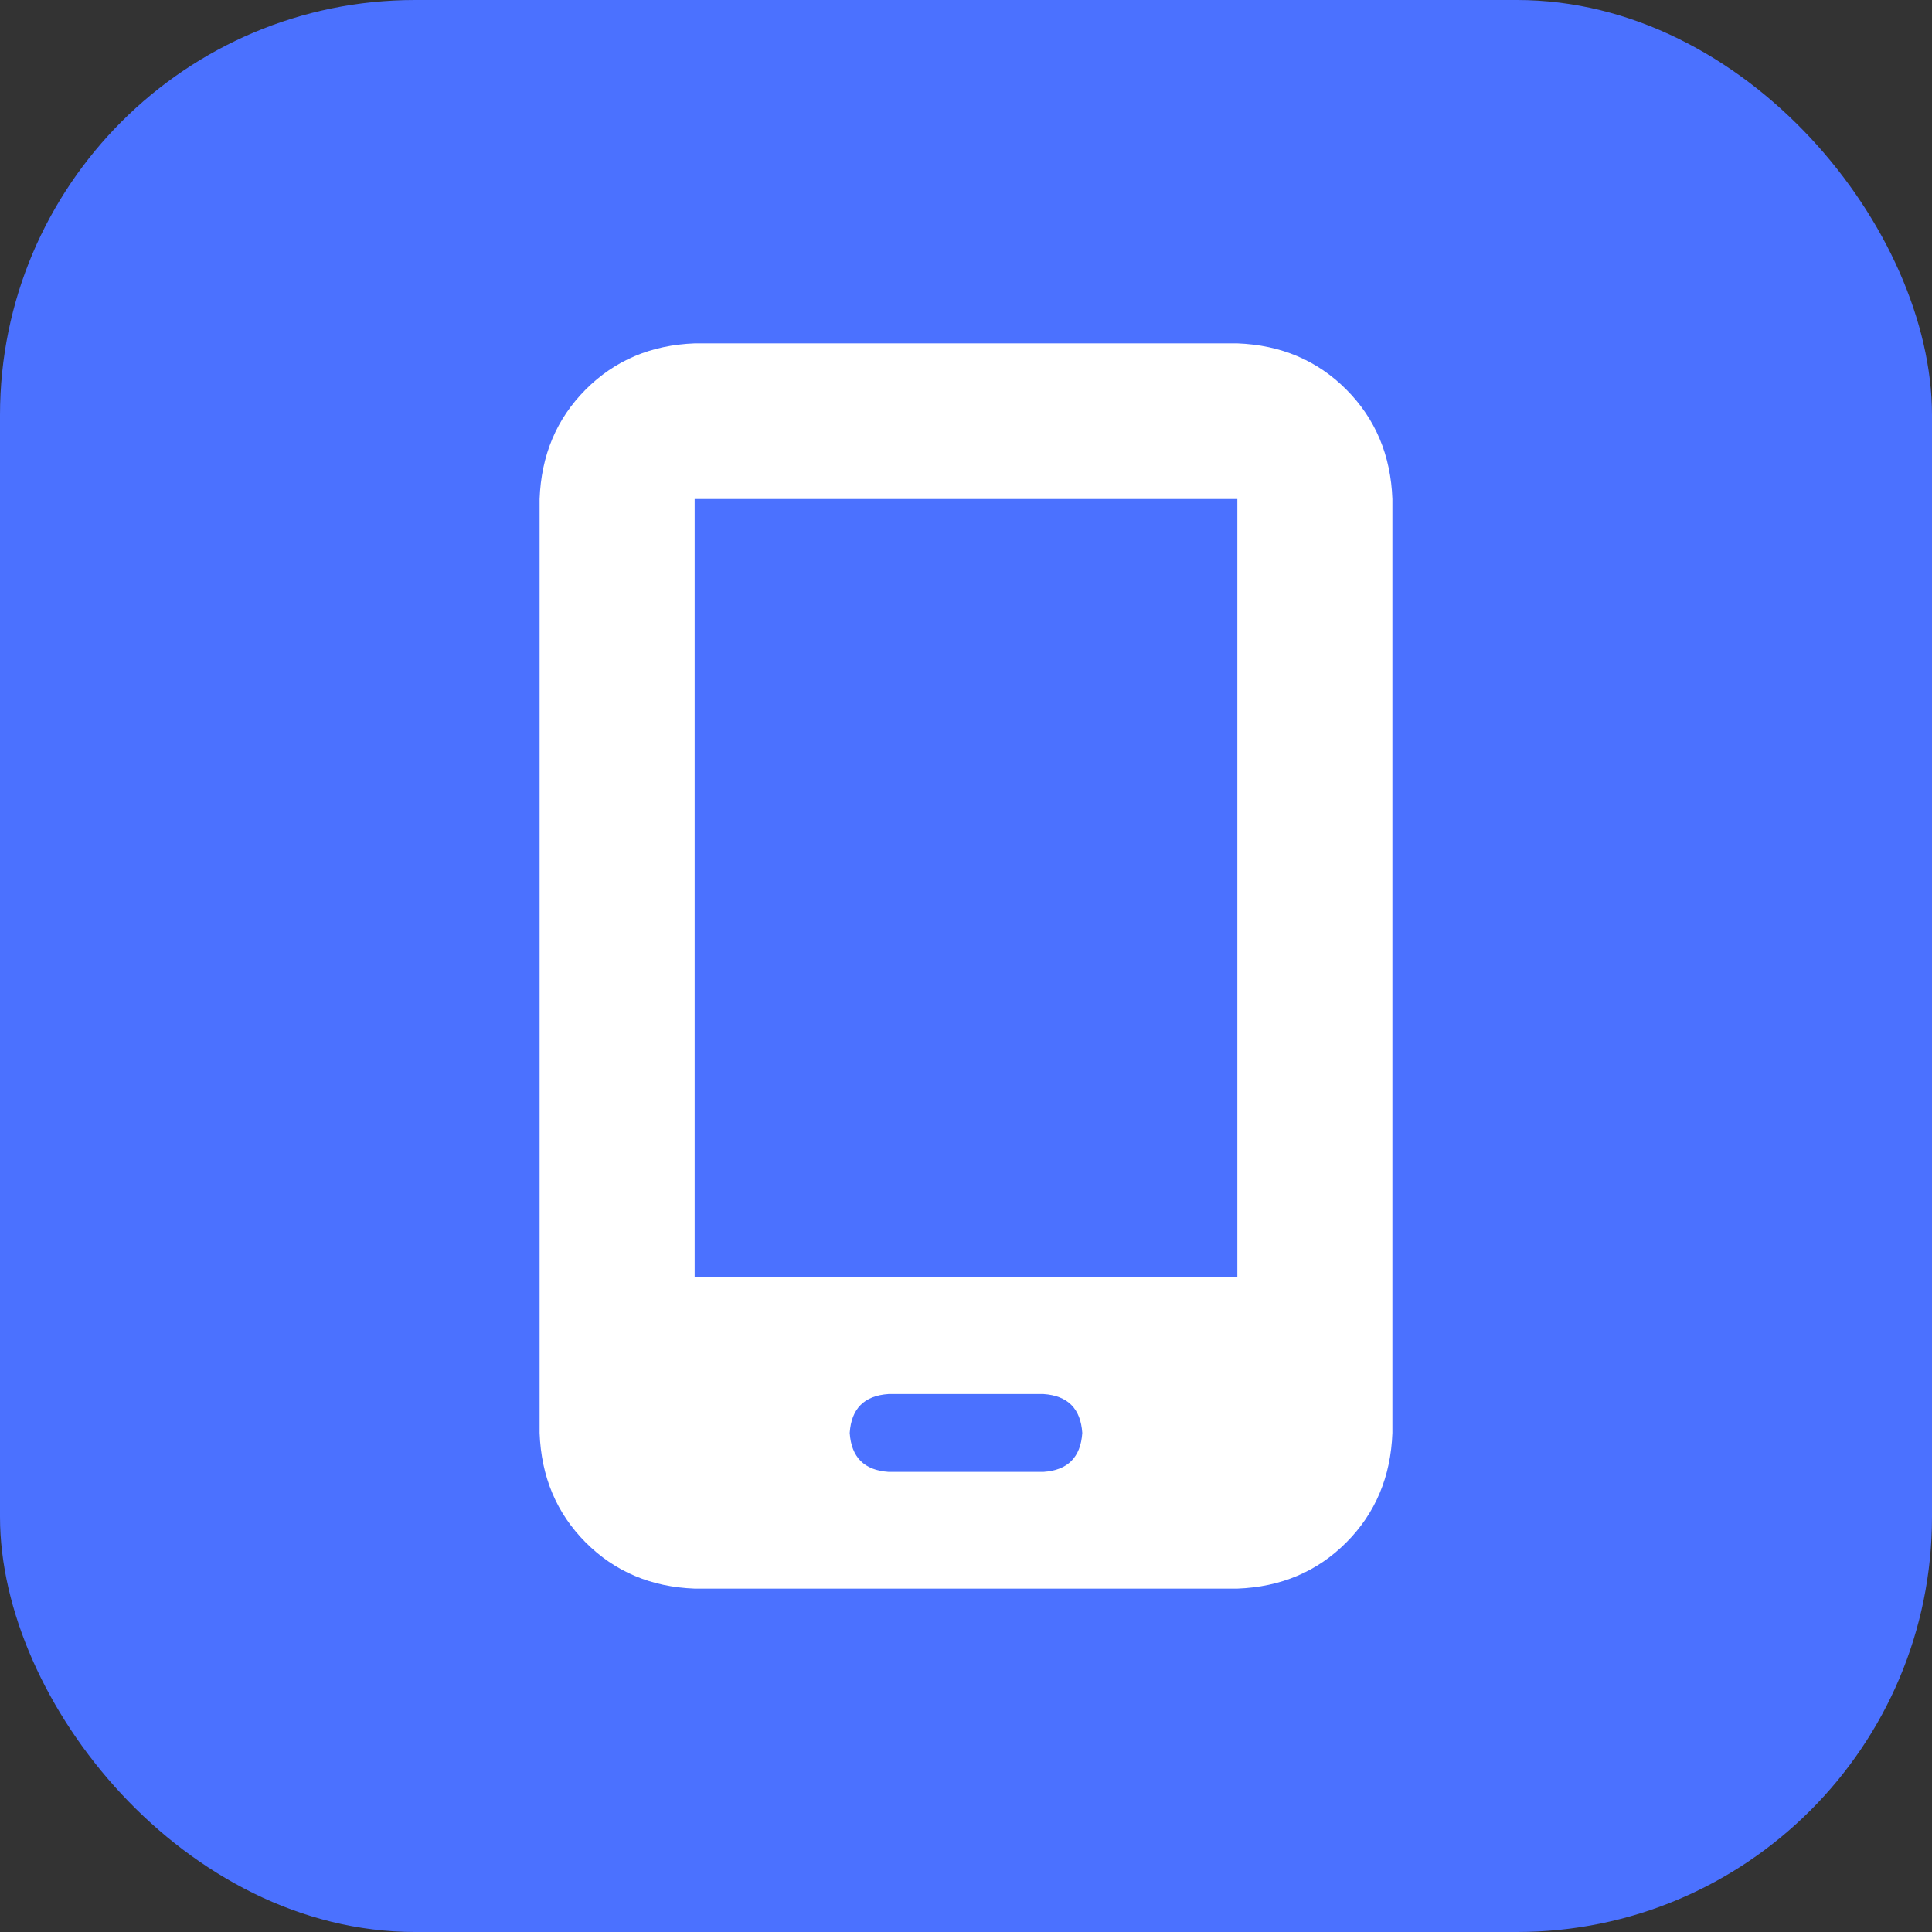
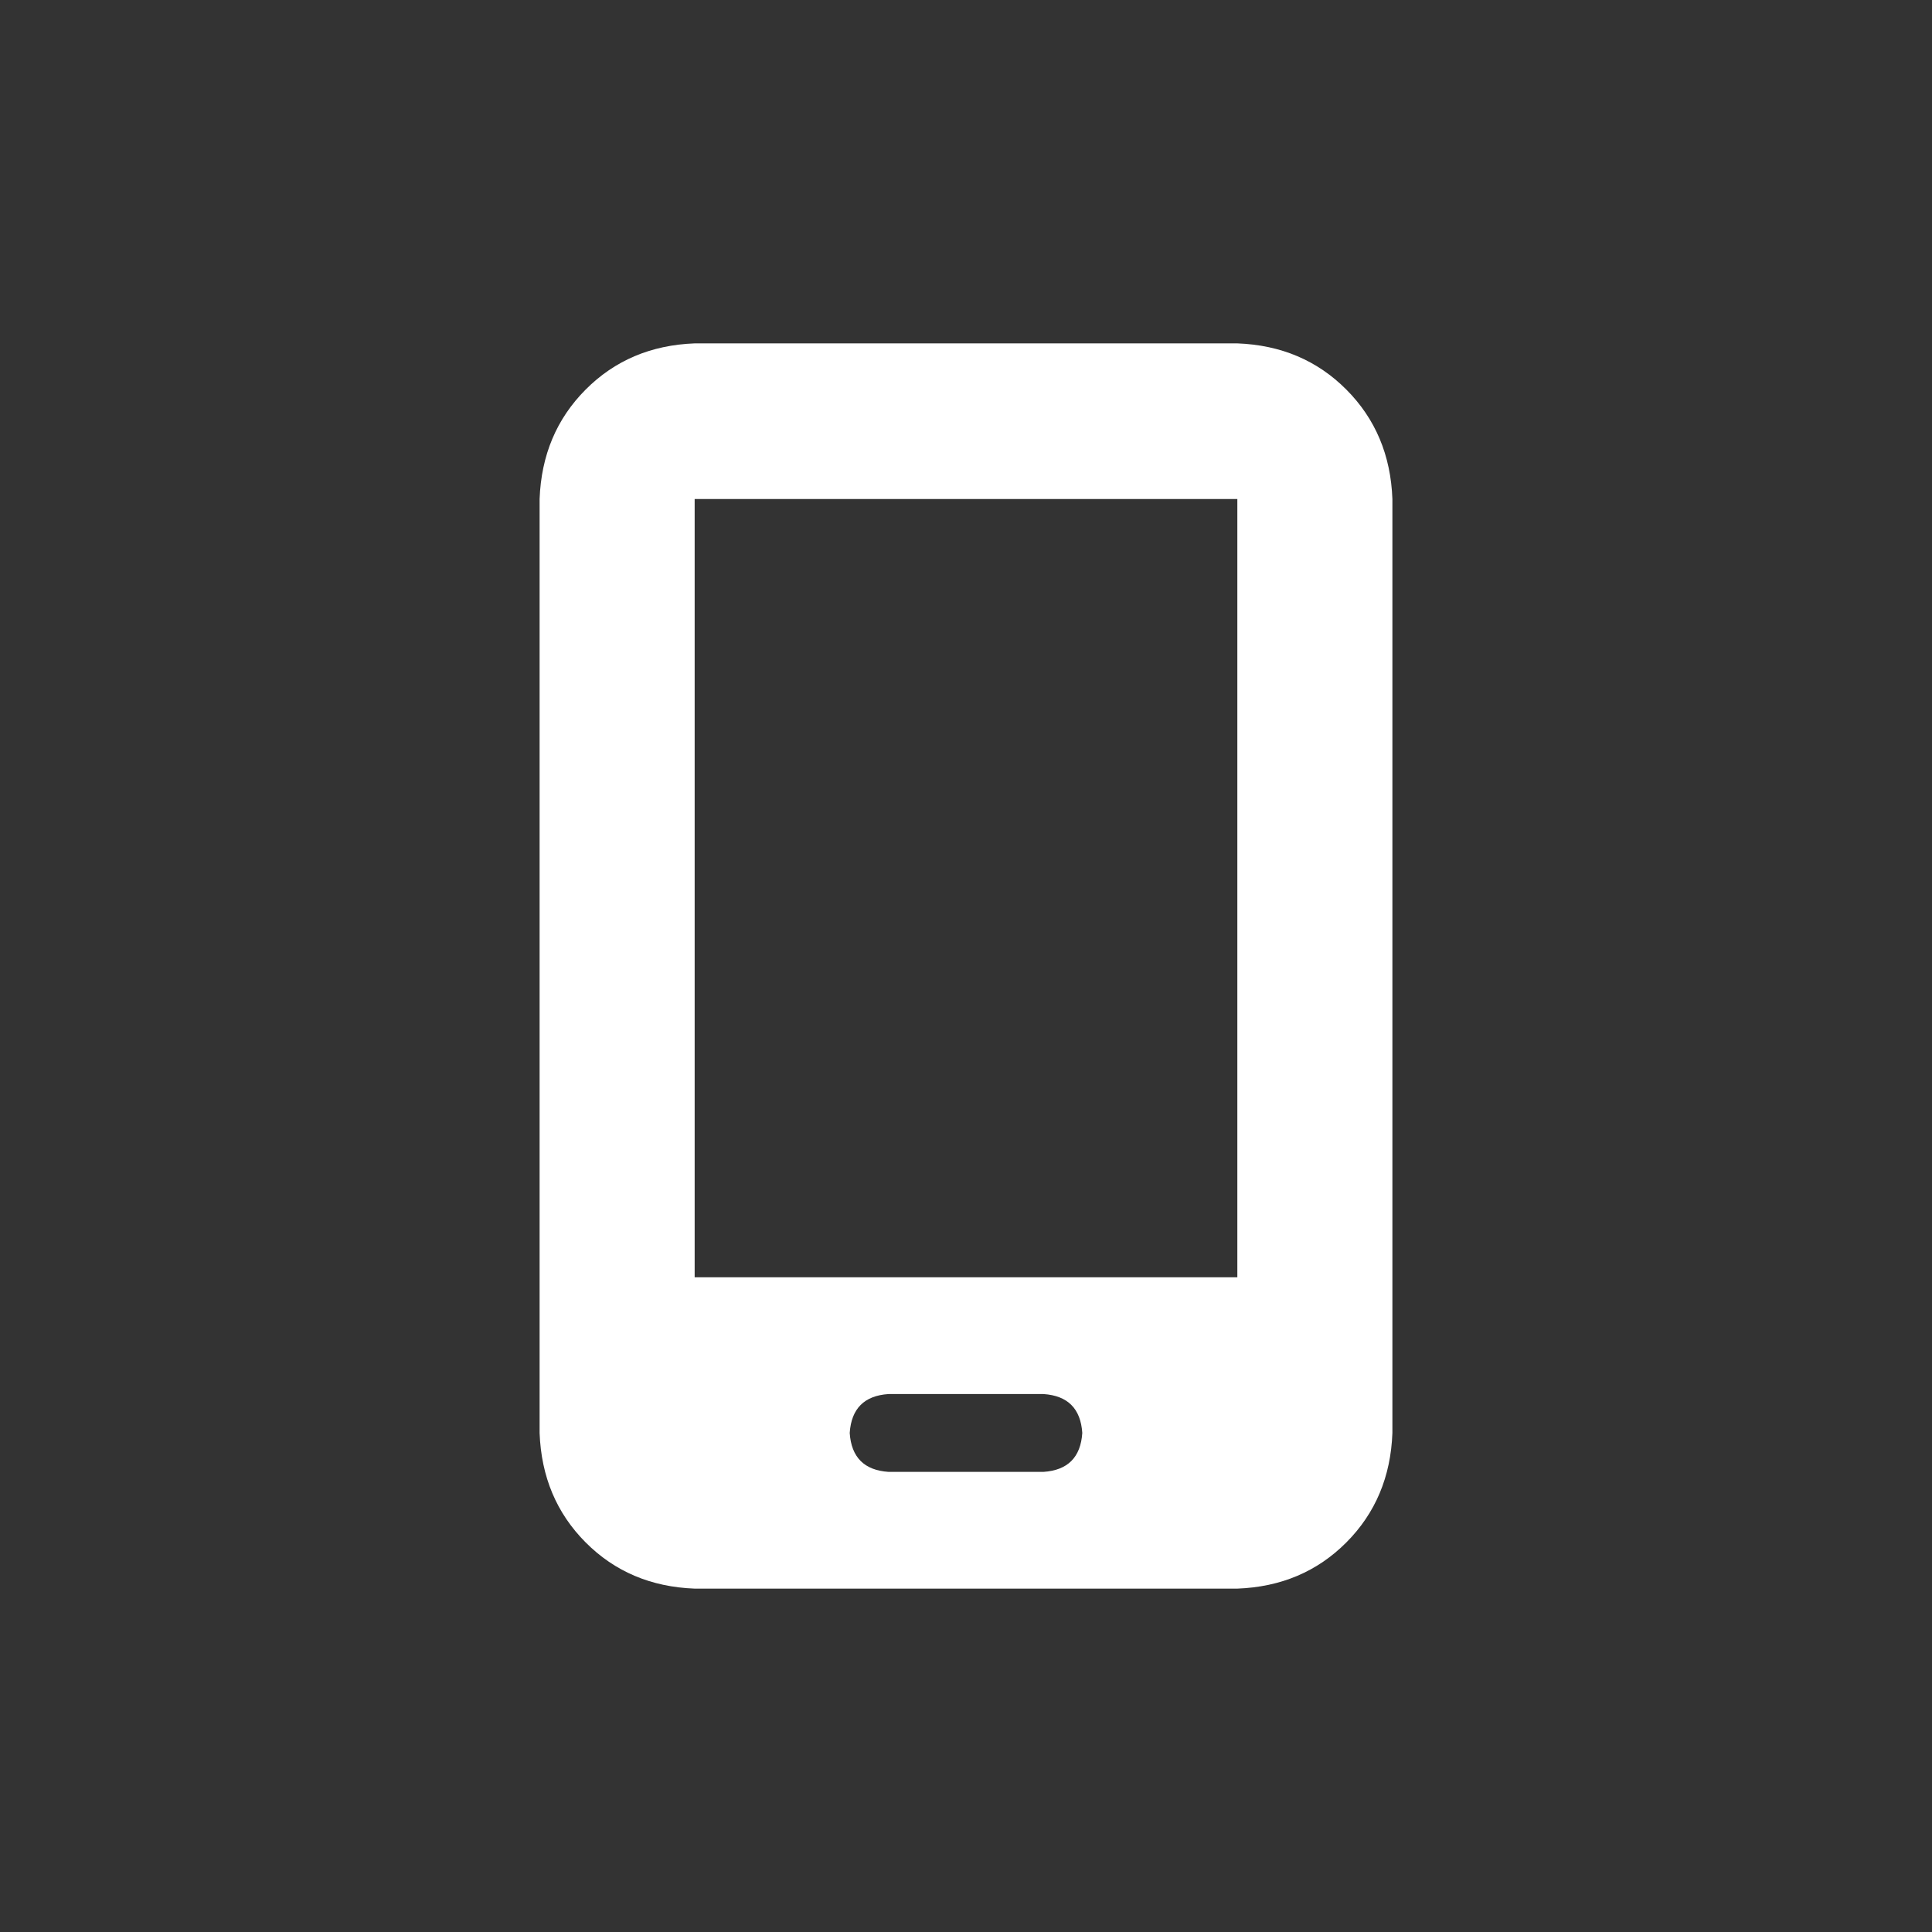
<svg xmlns="http://www.w3.org/2000/svg" width="512" height="512" viewBox="0 0 512 512" fill="none">
  <rect x="0" y="0" width="512" height="512" fill="#333333" stroke="none" />
-   <rect width="512" height="512" rx="110" fill="#4B71FF" />
  <path d="M143 132.25C143.428 120.648 147.494 110.98 155.199 103.246C162.903 95.512 172.534 91.43 184.091 91H327.909C339.466 91.43 349.097 95.512 356.801 103.246C364.506 110.98 368.572 120.648 369 132.25V379.75C368.572 391.352 364.506 401.02 356.801 408.754C349.097 416.488 339.466 420.57 327.909 421H184.091C172.534 420.57 162.903 416.488 155.199 408.754C147.494 401.02 143.428 391.352 143 379.75V132.25ZM225.182 379.75C225.61 386.195 229.034 389.633 235.455 390.062H276.545C282.966 389.633 286.39 386.195 286.818 379.75C286.39 373.305 282.966 369.867 276.545 369.438H235.455C229.034 369.867 225.61 373.305 225.182 379.75ZM327.909 132.25H184.091V338.5H327.909V132.25Z" fill="white" />
</svg>